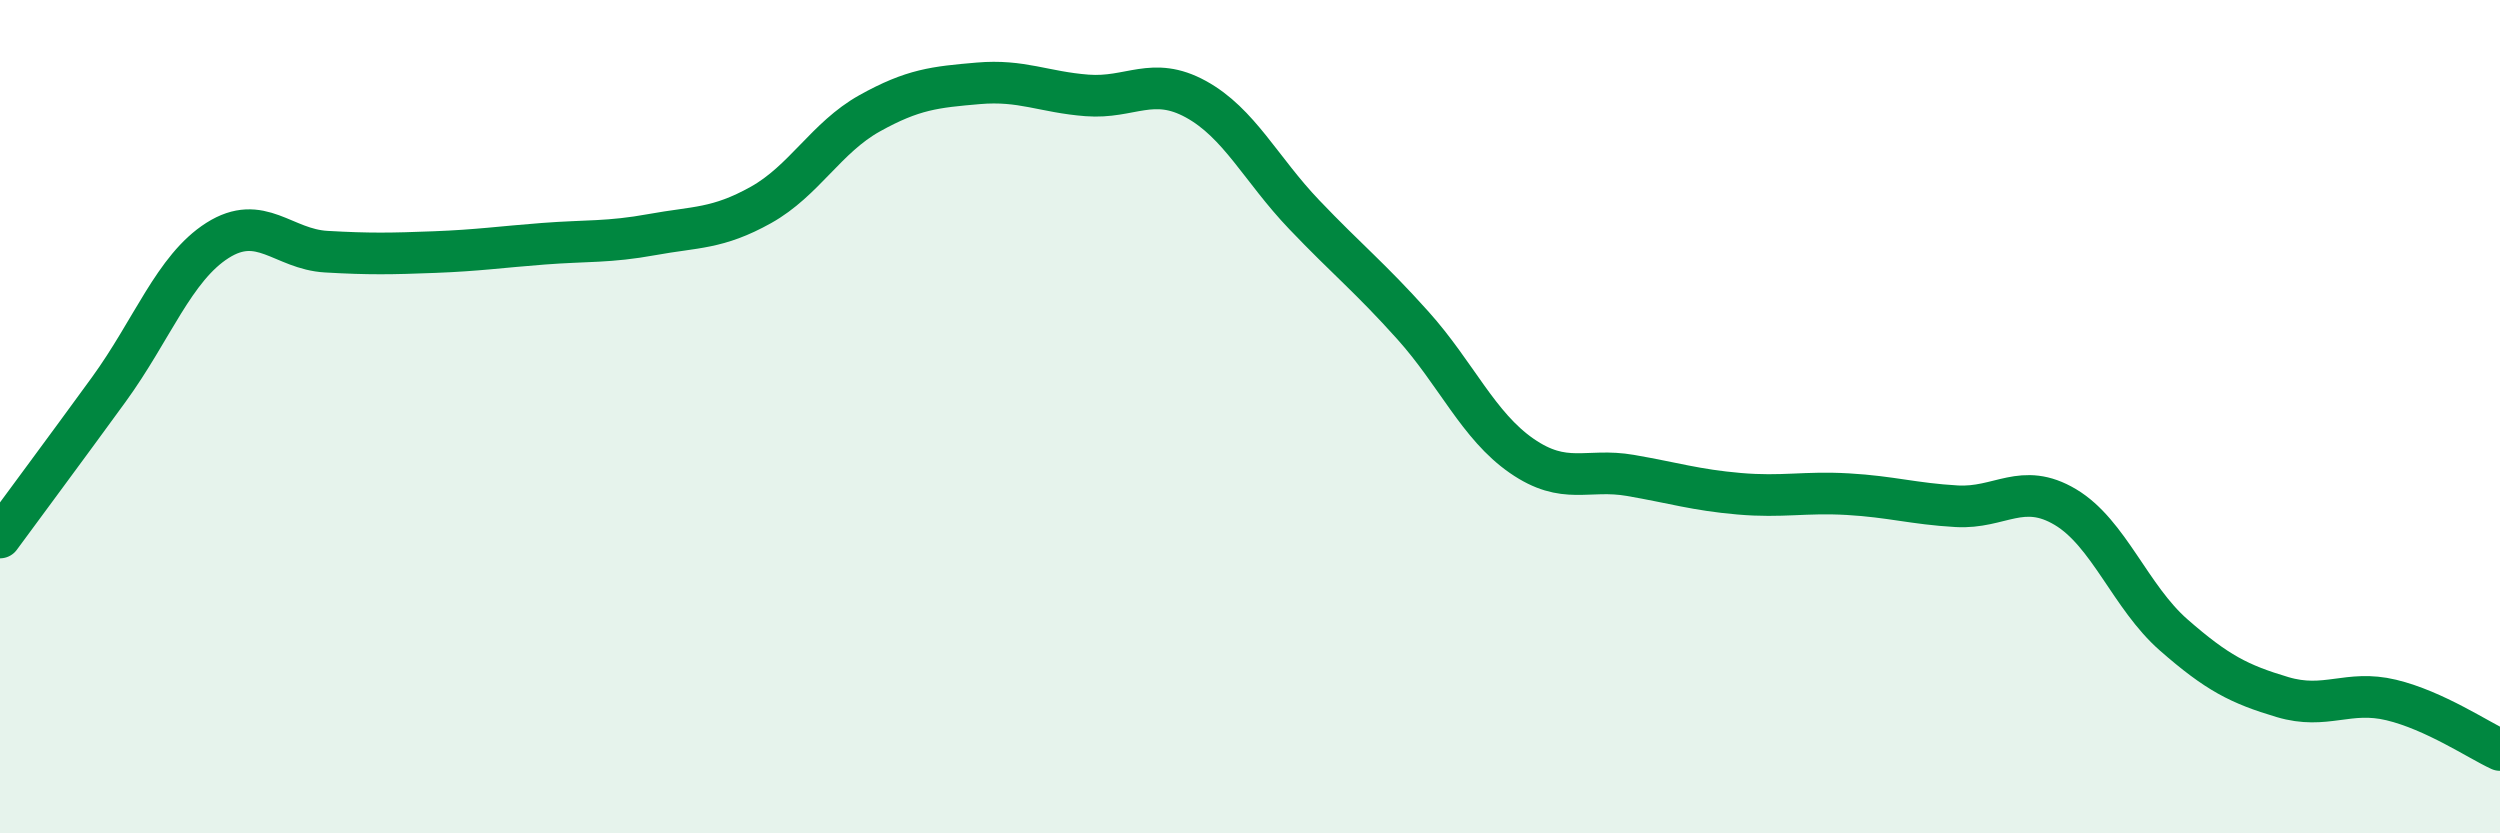
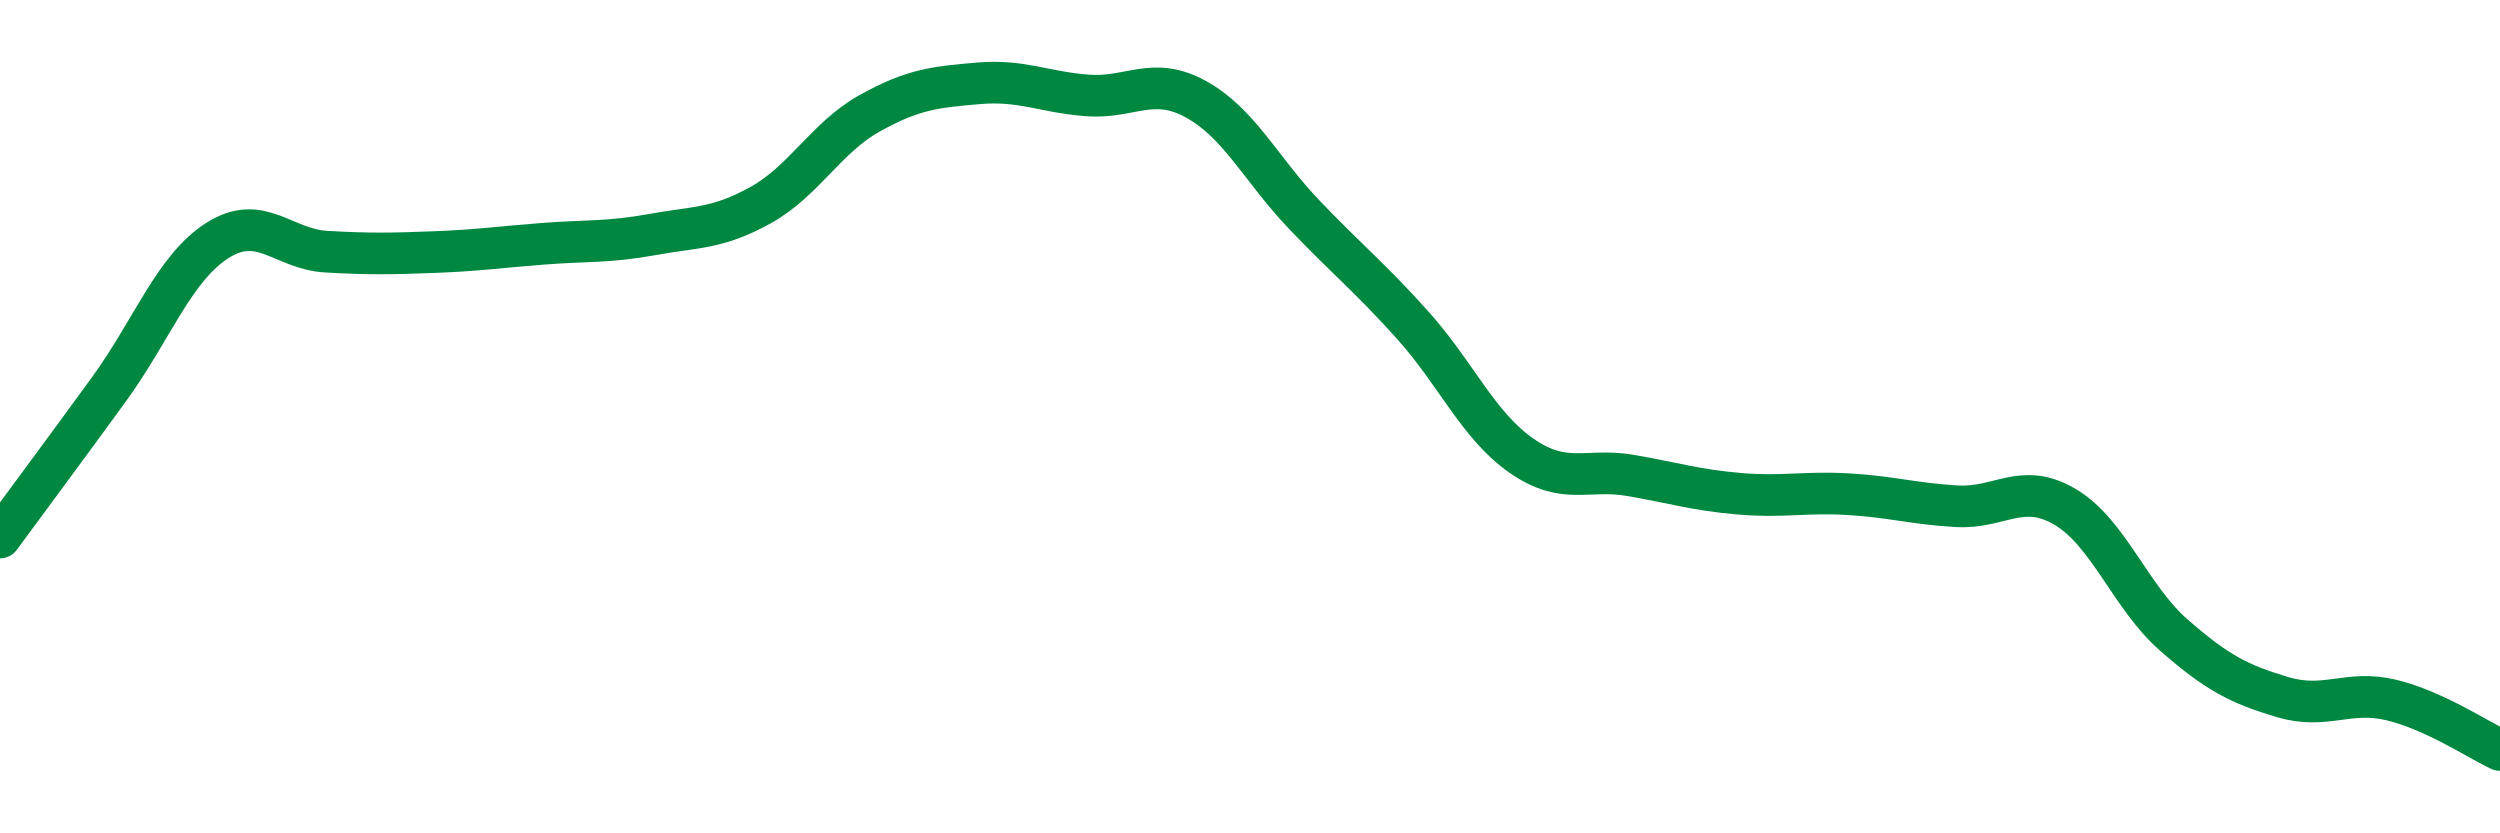
<svg xmlns="http://www.w3.org/2000/svg" width="60" height="20" viewBox="0 0 60 20">
-   <path d="M 0,12.9 C 0.52,12.19 1.57,10.78 2.61,9.35 C 3.65,7.92 4.18,6.43 5.22,5.77 C 6.26,5.11 6.79,5.98 7.83,6.04 C 8.87,6.1 9.39,6.09 10.43,6.05 C 11.47,6.01 12,5.93 13.04,5.85 C 14.08,5.77 14.61,5.82 15.65,5.63 C 16.69,5.44 17.22,5.5 18.26,4.92 C 19.3,4.34 19.83,3.3 20.87,2.72 C 21.91,2.14 22.44,2.09 23.48,2 C 24.52,1.91 25.05,2.21 26.09,2.29 C 27.13,2.37 27.66,1.81 28.7,2.38 C 29.74,2.95 30.26,4.06 31.3,5.15 C 32.34,6.24 32.87,6.65 33.91,7.81 C 34.95,8.97 35.48,10.22 36.52,10.94 C 37.56,11.66 38.09,11.23 39.13,11.41 C 40.17,11.59 40.7,11.76 41.74,11.85 C 42.78,11.94 43.31,11.8 44.35,11.86 C 45.39,11.92 45.92,12.09 46.96,12.15 C 48,12.21 48.53,11.55 49.57,12.17 C 50.61,12.79 51.13,14.33 52.17,15.24 C 53.21,16.15 53.74,16.42 54.78,16.73 C 55.82,17.04 56.35,16.55 57.39,16.8 C 58.43,17.05 59.48,17.76 60,18L60 20L0 20Z" fill="#008740" opacity="0.1" stroke-linecap="round" stroke-linejoin="round" />
  <path d="M 0,12.9 C 0.52,12.19 1.57,10.78 2.61,9.35 C 3.65,7.92 4.18,6.43 5.22,5.77 C 6.26,5.11 6.79,5.98 7.83,6.04 C 8.87,6.1 9.39,6.09 10.43,6.05 C 11.47,6.01 12,5.93 13.04,5.85 C 14.08,5.77 14.61,5.82 15.65,5.63 C 16.69,5.44 17.22,5.5 18.26,4.92 C 19.3,4.34 19.83,3.3 20.87,2.72 C 21.91,2.14 22.44,2.09 23.48,2 C 24.52,1.91 25.05,2.21 26.09,2.29 C 27.13,2.37 27.66,1.81 28.7,2.38 C 29.74,2.95 30.26,4.06 31.3,5.15 C 32.34,6.24 32.87,6.65 33.91,7.81 C 34.95,8.97 35.48,10.22 36.52,10.94 C 37.56,11.66 38.09,11.23 39.13,11.41 C 40.17,11.59 40.7,11.76 41.74,11.85 C 42.78,11.94 43.31,11.8 44.35,11.86 C 45.39,11.92 45.92,12.09 46.96,12.15 C 48,12.21 48.53,11.55 49.57,12.17 C 50.61,12.79 51.13,14.33 52.17,15.24 C 53.21,16.15 53.74,16.42 54.78,16.73 C 55.82,17.04 56.35,16.55 57.39,16.8 C 58.43,17.05 59.48,17.76 60,18" stroke="#008740" stroke-width="1" fill="none" stroke-linecap="round" stroke-linejoin="round" />
</svg>